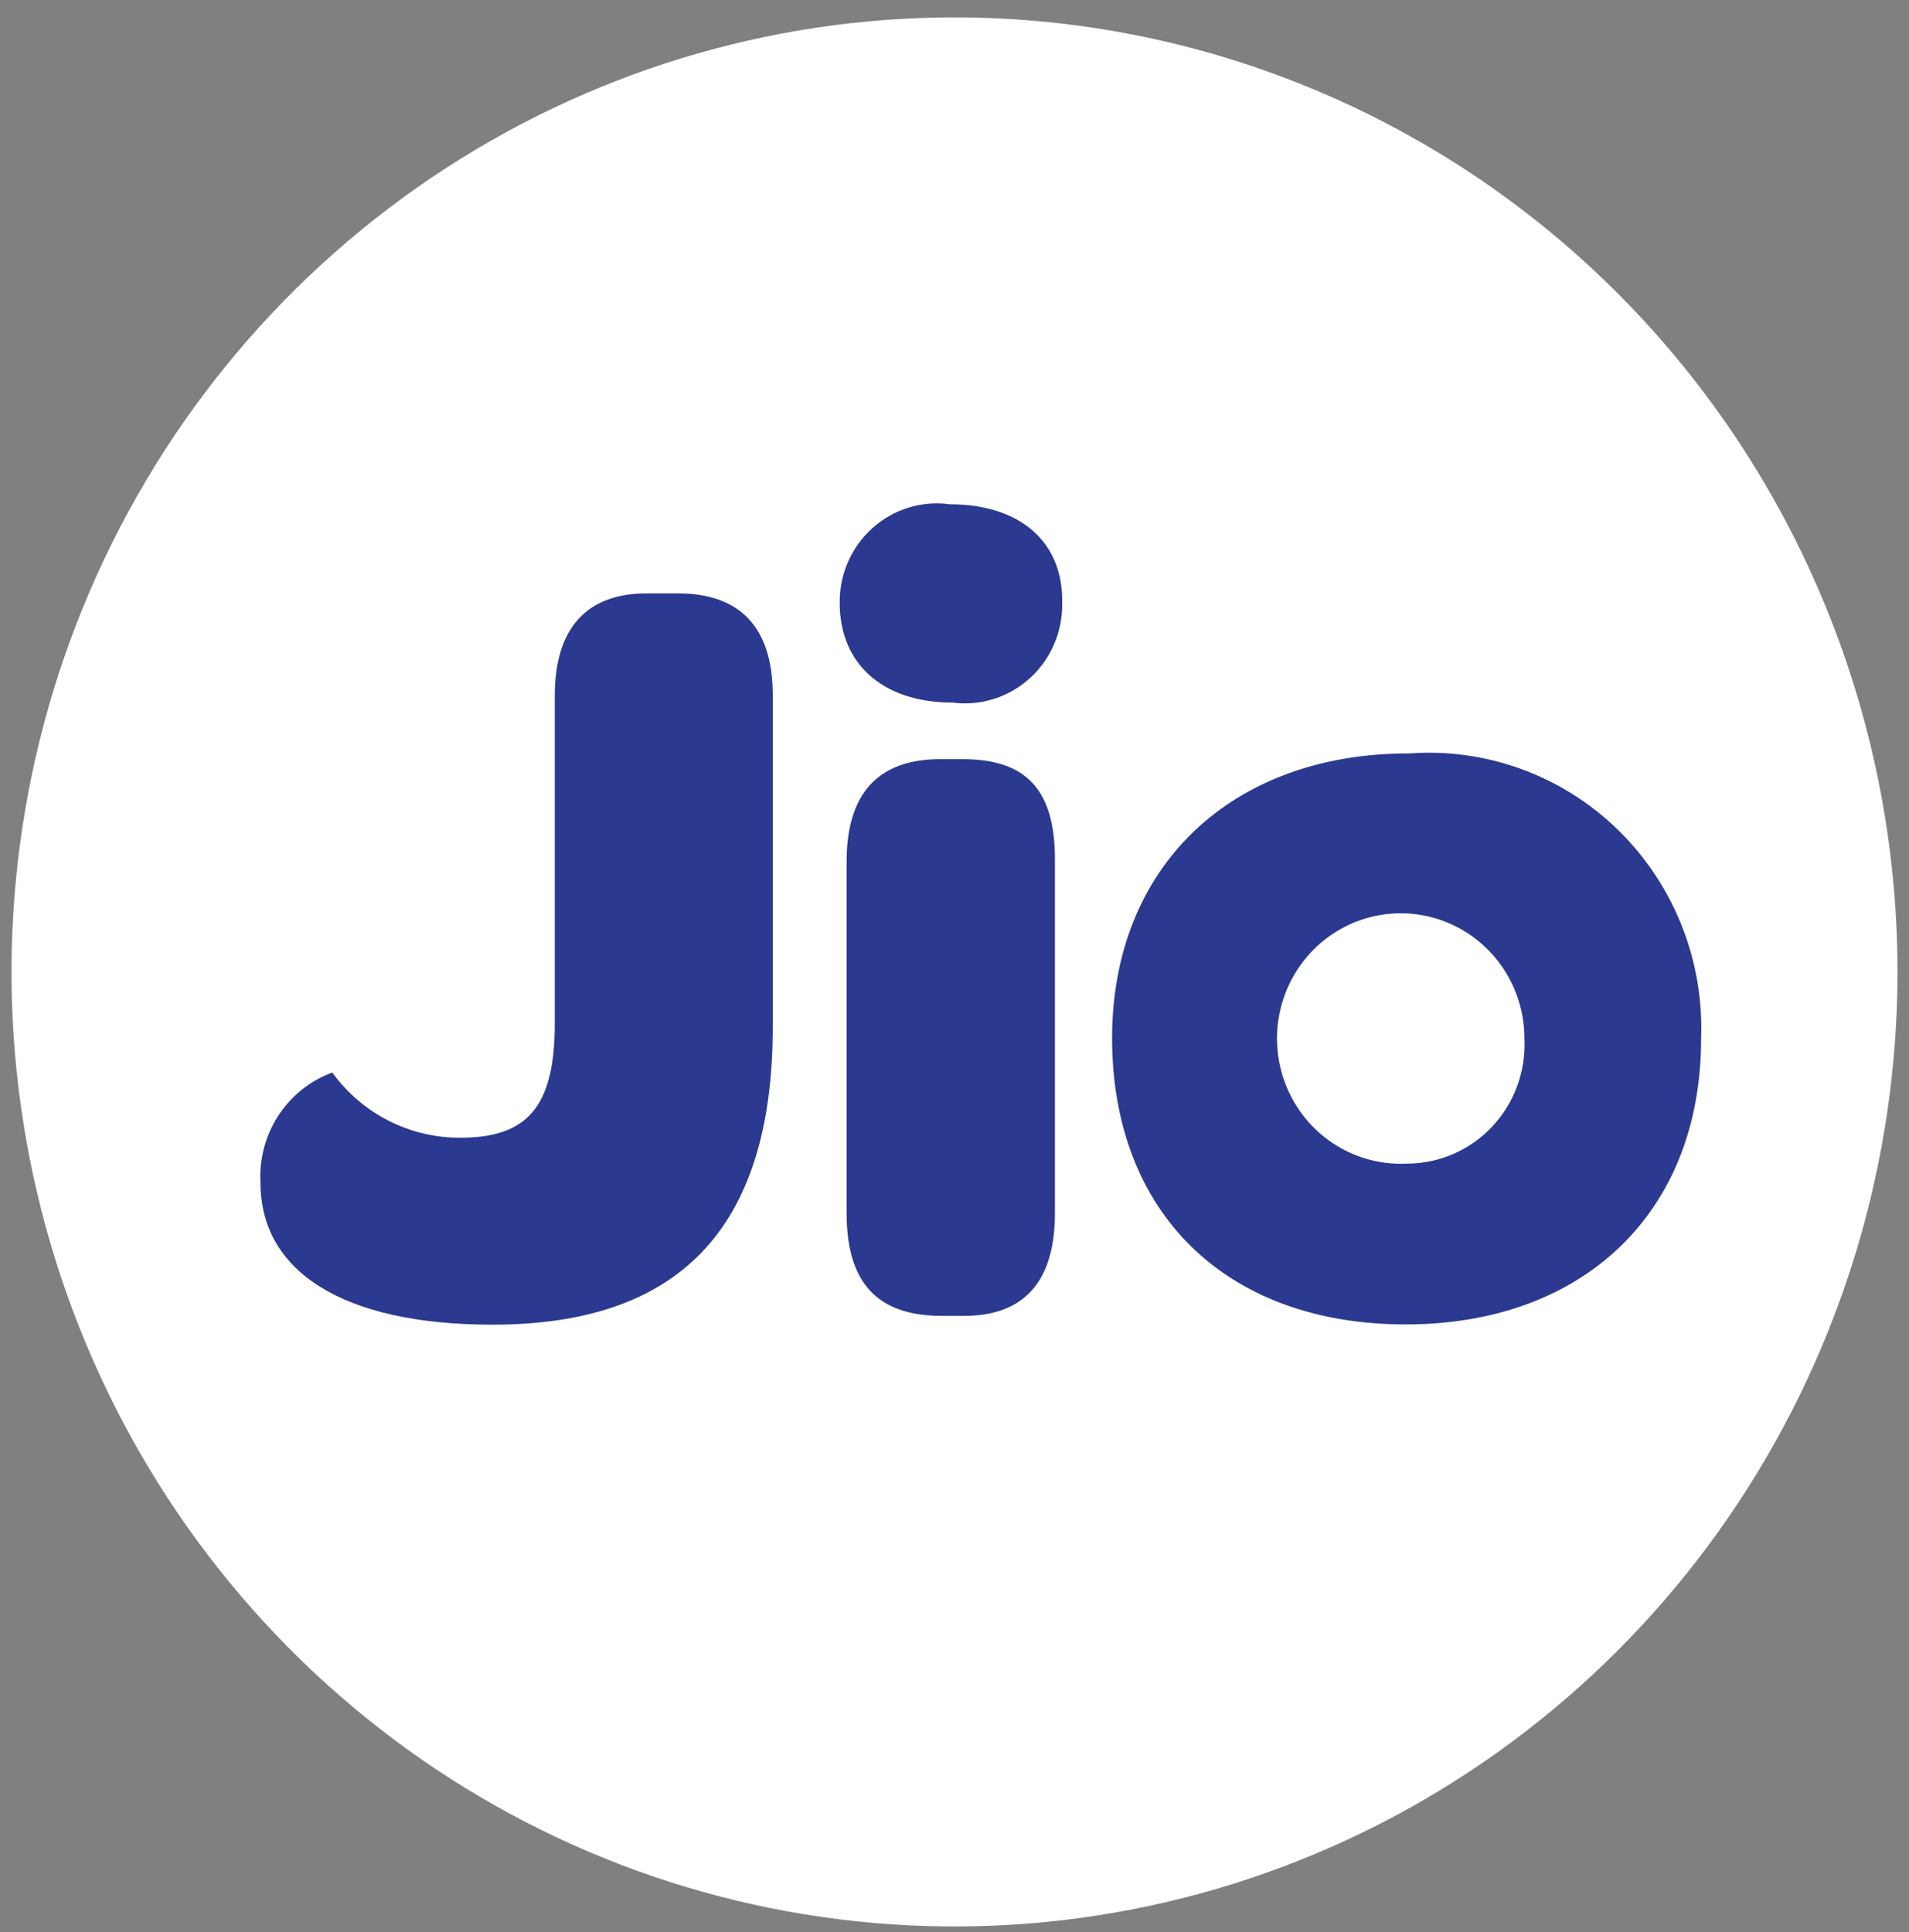
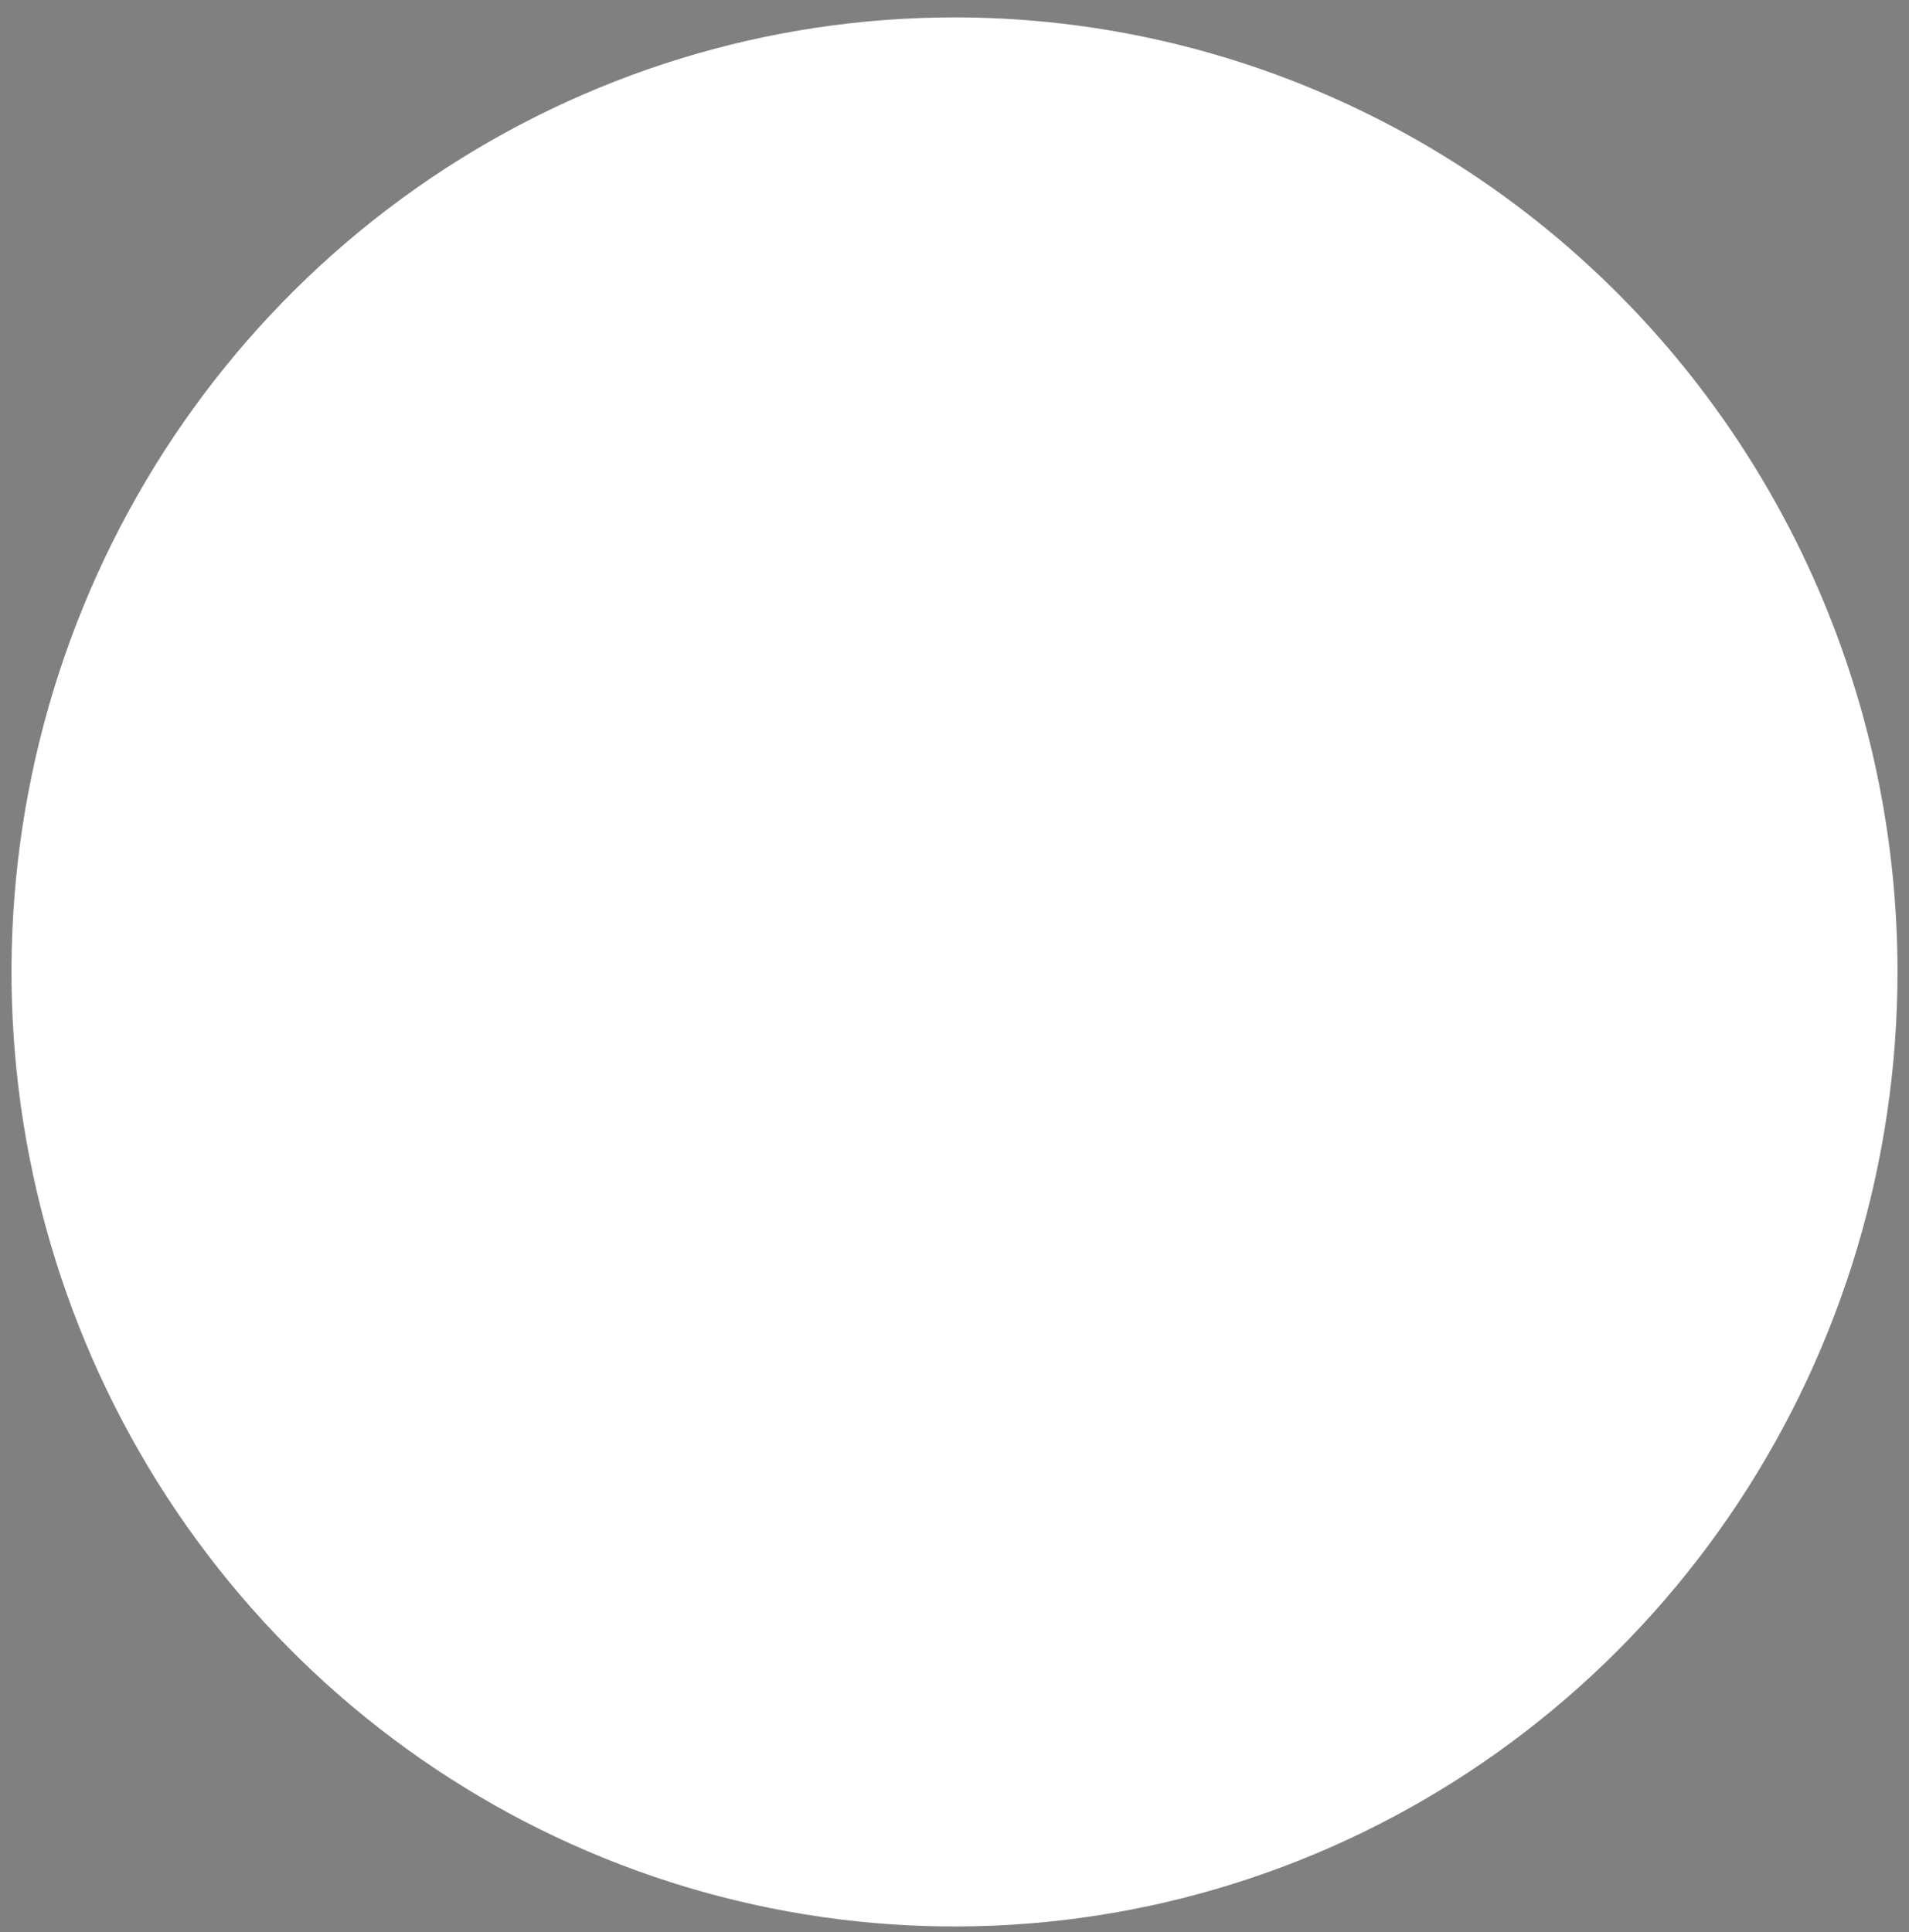
<svg xmlns="http://www.w3.org/2000/svg" width="83" height="84" viewBox="0 0 83 84" fill="none">
  <rect x="0" y="0" width="83" height="84" fill="#808080" stroke="none" />
  <g id="reliance_jio_logo.svg" clip-path="url(#clip0_496_1943)">
    <path id="Path 1" d="M41.5 0.756C33.391 0.756 25.464 3.19 18.722 7.75C11.979 12.31 6.724 18.791 3.621 26.375C0.518 33.958 -0.294 42.302 1.288 50.352C2.87 58.402 6.775 65.797 12.509 71.601C18.243 77.405 25.548 81.357 33.501 82.958C41.455 84.56 49.698 83.738 57.19 80.597C64.682 77.456 71.085 72.137 75.59 65.312C80.095 58.487 82.5 50.464 82.5 42.256C82.5 31.249 78.18 20.694 70.491 12.911C62.802 5.128 52.374 0.756 41.5 0.756Z" fill="white" />
-     <path id="Path 2" d="M29.481 25.798H28.115C25.521 25.798 24.121 27.297 24.121 30.255V44.506C24.121 48.172 22.886 49.464 20.005 49.464C18.924 49.468 17.857 49.213 16.891 48.721C15.925 48.229 15.088 47.513 14.448 46.631C13.487 46.983 12.663 47.639 12.101 48.503C11.538 49.367 11.267 50.392 11.326 51.425C11.326 55.26 14.88 57.592 21.413 57.592C29.399 57.592 33.598 53.55 33.598 44.633V30.224C33.598 27.258 32.154 25.798 29.481 25.798ZM41.831 33.005H40.885C38.581 33.005 36.809 34.089 36.809 37.462V52.753C36.809 56.129 38.496 57.21 40.967 57.21H41.913C44.217 57.21 45.865 56.043 45.865 52.753V37.465C45.906 34.006 44.299 33.005 41.831 33.005ZM41.284 21.922C40.683 21.841 40.073 21.893 39.494 22.072C38.915 22.252 38.381 22.556 37.928 22.963C37.475 23.37 37.114 23.871 36.869 24.431C36.624 24.992 36.501 25.6 36.509 26.213C36.509 28.88 38.403 30.545 41.407 30.545C42.011 30.625 42.624 30.571 43.205 30.389C43.787 30.206 44.322 29.898 44.776 29.487C45.229 29.076 45.589 28.57 45.832 28.005C46.075 27.44 46.194 26.829 46.182 26.213C46.234 23.548 44.34 21.924 41.295 21.924L41.284 21.922ZM61.237 32.756C53.499 32.756 48.352 37.714 48.352 45.131C48.352 52.715 53.291 57.581 61.114 57.581C68.852 57.581 73.961 52.706 73.961 45.164C74.025 43.479 73.736 41.799 73.114 40.234C72.493 38.67 71.551 37.256 70.352 36.085C69.153 34.914 67.724 34.012 66.156 33.439C64.59 32.866 62.921 32.634 61.259 32.758L61.237 32.756ZM61.155 50.59C60.081 50.641 59.016 50.365 58.099 49.798C57.181 49.231 56.452 48.399 56.006 47.409C55.56 46.418 55.418 45.315 55.597 44.242C55.777 43.169 56.27 42.175 57.013 41.388C57.756 40.602 58.715 40.058 59.766 39.829C60.817 39.599 61.912 39.694 62.91 40.1C63.907 40.507 64.761 41.206 65.362 42.109C65.963 43.012 66.283 44.076 66.28 45.164C66.313 45.864 66.206 46.563 65.965 47.219C65.723 47.876 65.353 48.475 64.876 48.983C64.399 49.49 63.825 49.894 63.189 50.17C62.553 50.446 61.869 50.589 61.177 50.59H61.155Z" fill="#2B3990" />
  </g>
  <defs>
    <clipPath id="clip0_496_1943">
      <rect width="82" height="83" fill="white" transform="translate(0.5 0.756)" />
    </clipPath>
  </defs>
</svg>